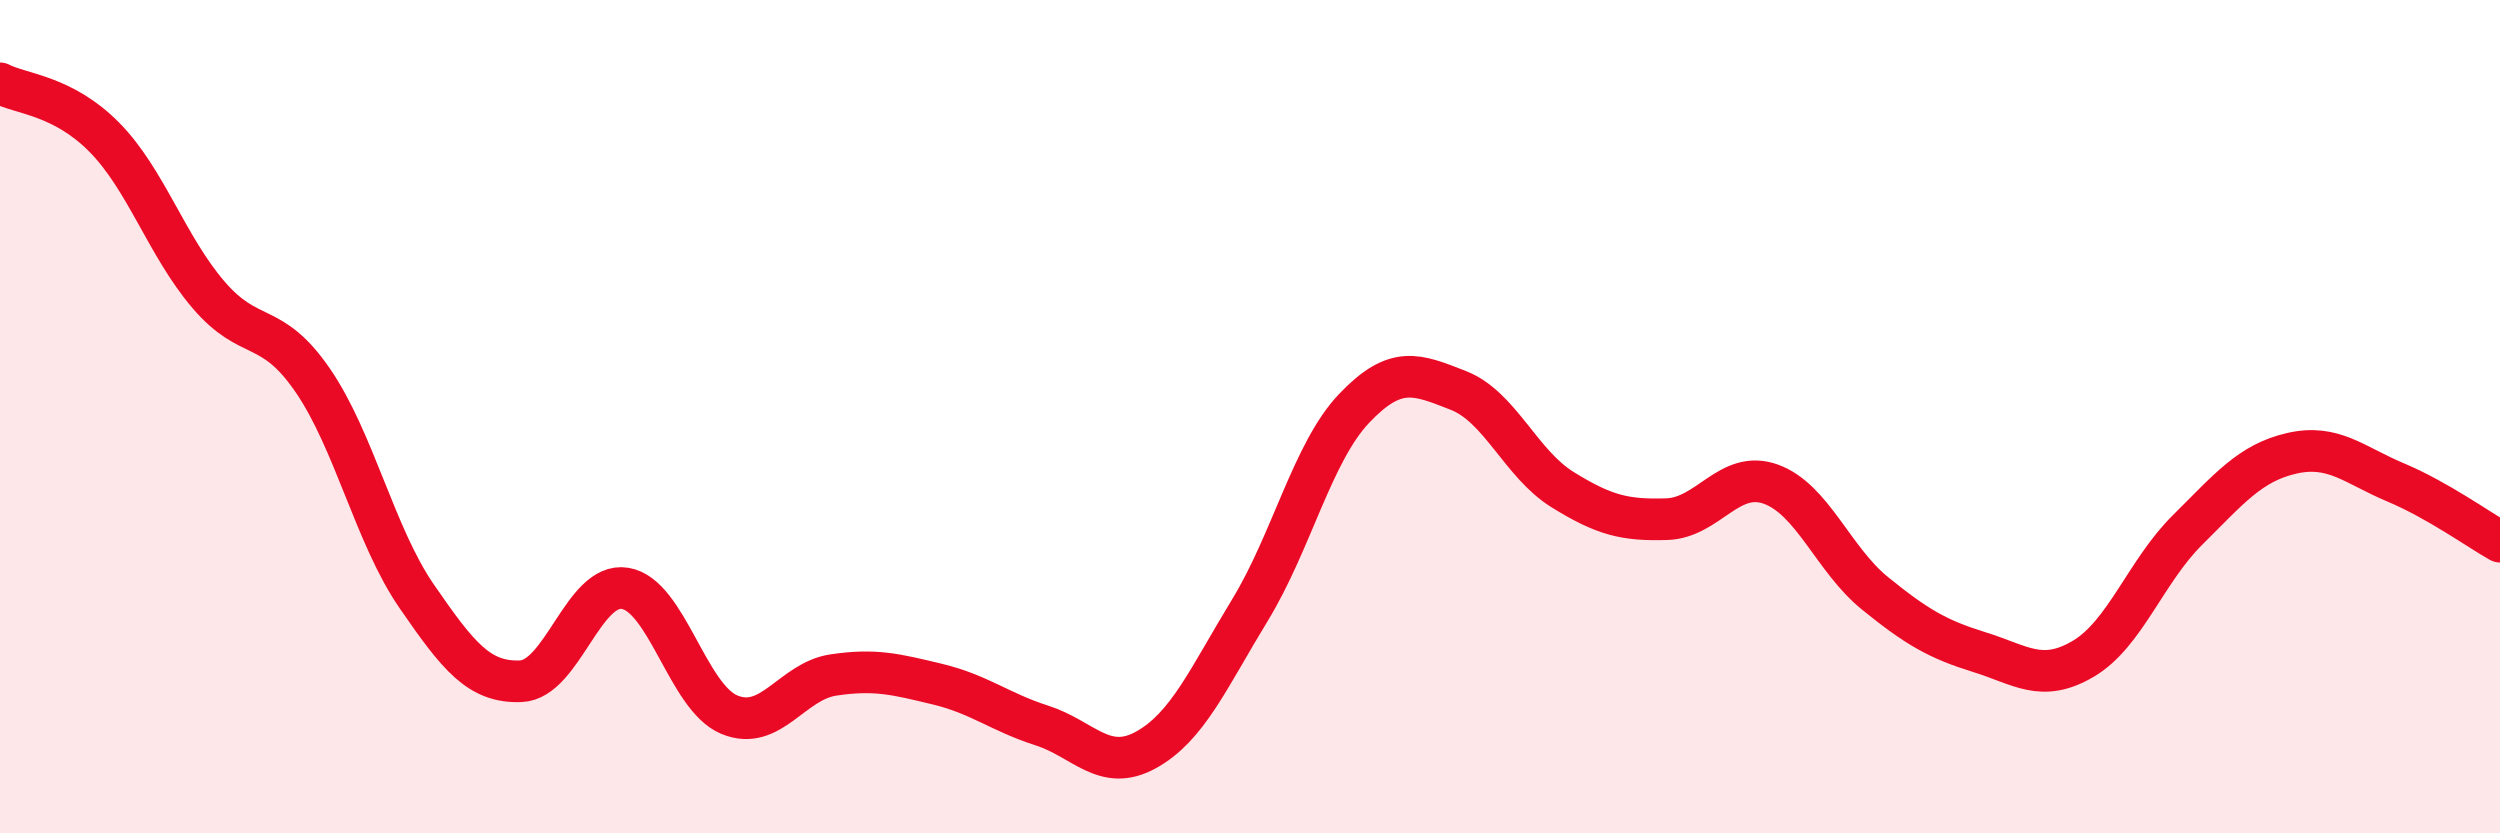
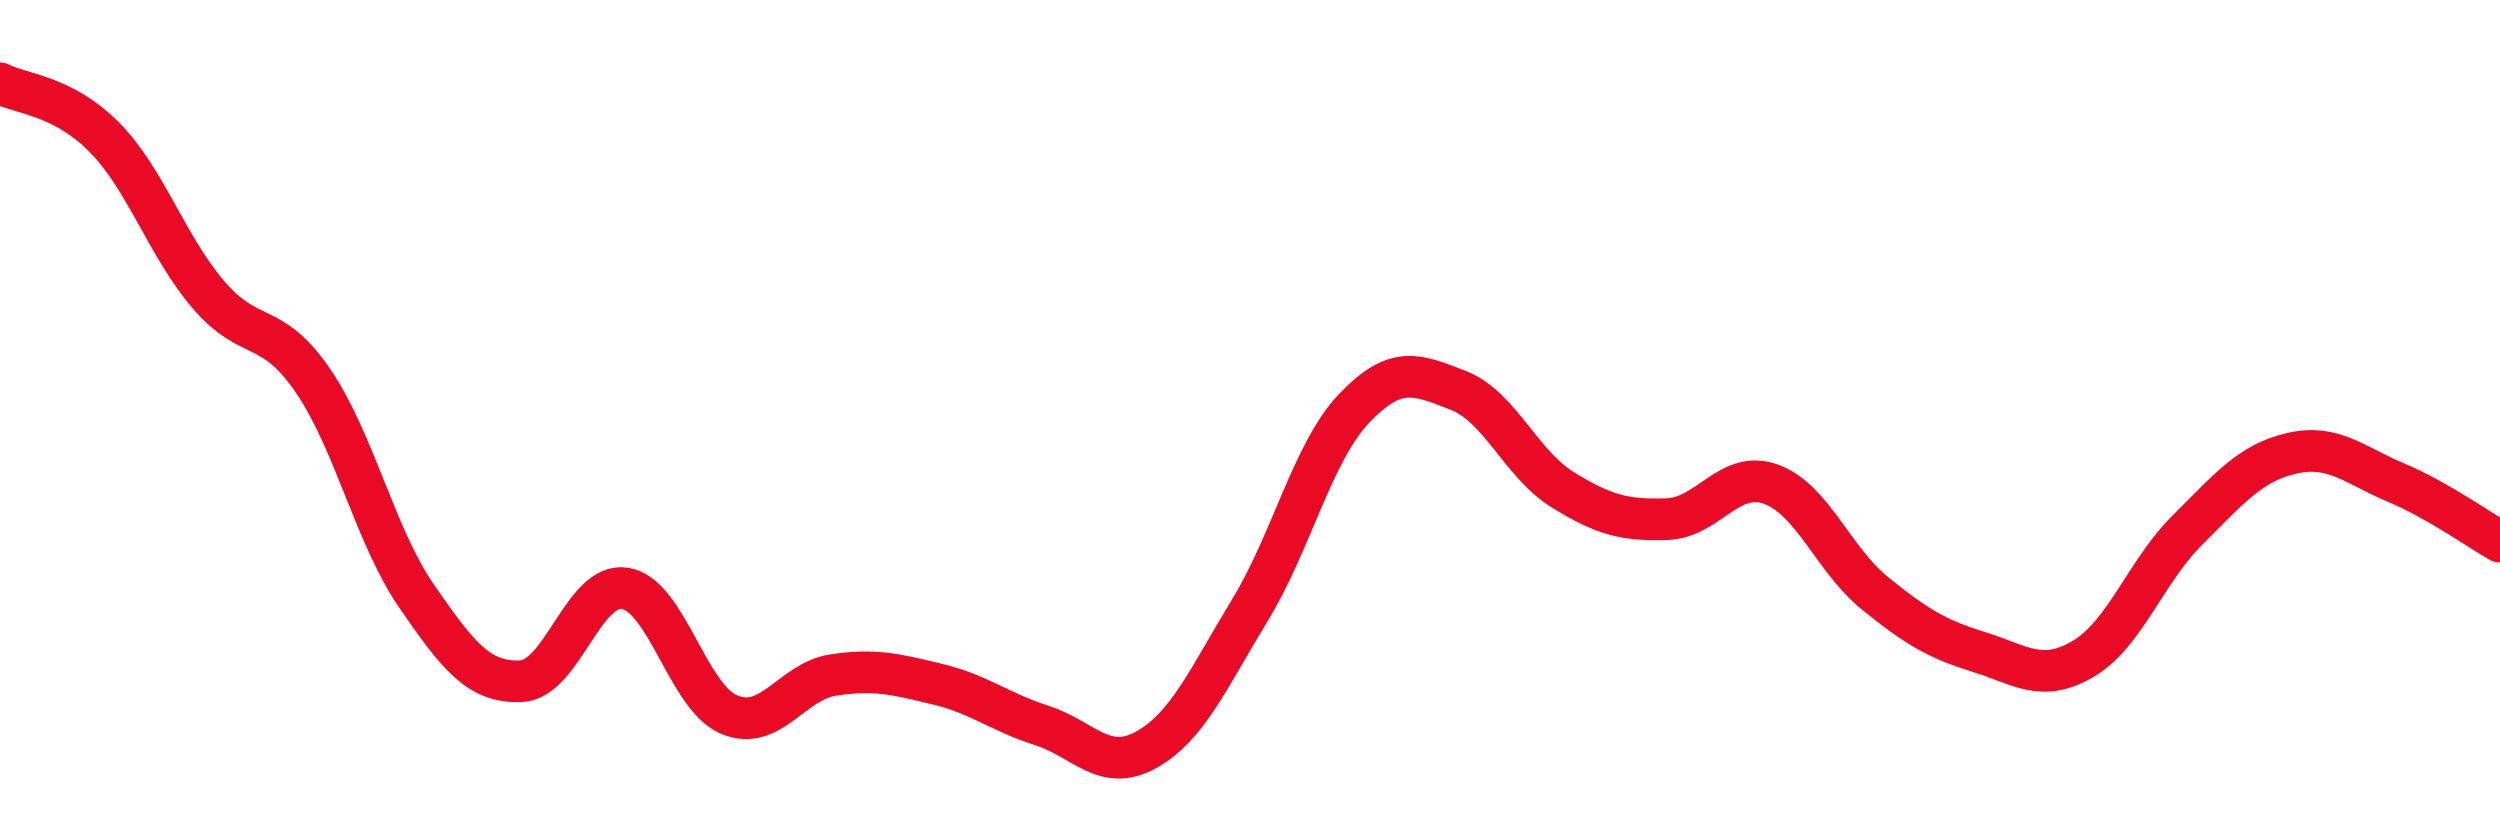
<svg xmlns="http://www.w3.org/2000/svg" width="60" height="20" viewBox="0 0 60 20">
-   <path d="M 0,2 C 0.5,2.26 1.5,2.28 2.5,3.29 C 3.5,4.3 4,5.9 5,7.07 C 6,8.24 6.5,7.67 7.5,9.12 C 8.5,10.57 9,12.86 10,14.31 C 11,15.76 11.5,16.39 12.5,16.35 C 13.5,16.31 14,13.96 15,14.12 C 16,14.28 16.5,16.73 17.5,17.15 C 18.5,17.57 19,16.35 20,16.2 C 21,16.05 21.5,16.18 22.5,16.42 C 23.5,16.66 24,17.09 25,17.41 C 26,17.73 26.5,18.55 27.5,18 C 28.5,17.45 29,16.28 30,14.64 C 31,13 31.5,10.85 32.5,9.8 C 33.5,8.75 34,8.98 35,9.37 C 36,9.76 36.5,11.13 37.5,11.75 C 38.5,12.37 39,12.49 40,12.46 C 41,12.43 41.5,11.26 42.5,11.62 C 43.5,11.98 44,13.43 45,14.24 C 46,15.05 46.5,15.34 47.5,15.65 C 48.5,15.96 49,16.4 50,15.81 C 51,15.22 51.5,13.71 52.5,12.72 C 53.5,11.73 54,11.11 55,10.88 C 56,10.65 56.5,11.16 57.5,11.58 C 58.5,12 59.5,12.72 60,13L60 20L0 20Z" fill="#EB0A25" opacity="0.1" stroke-linecap="round" stroke-linejoin="round" />
  <path d="M 0,2 C 0.5,2.26 1.5,2.28 2.5,3.29 C 3.5,4.3 4,5.9 5,7.07 C 6,8.24 6.5,7.67 7.5,9.12 C 8.5,10.57 9,12.86 10,14.31 C 11,15.76 11.5,16.39 12.5,16.35 C 13.5,16.31 14,13.96 15,14.12 C 16,14.28 16.5,16.73 17.5,17.15 C 18.5,17.57 19,16.35 20,16.2 C 21,16.05 21.5,16.18 22.5,16.42 C 23.5,16.66 24,17.09 25,17.41 C 26,17.73 26.5,18.55 27.5,18 C 28.5,17.45 29,16.28 30,14.64 C 31,13 31.5,10.85 32.5,9.8 C 33.5,8.75 34,8.98 35,9.37 C 36,9.76 36.5,11.13 37.5,11.75 C 38.5,12.37 39,12.49 40,12.46 C 41,12.43 41.5,11.26 42.5,11.62 C 43.5,11.98 44,13.43 45,14.24 C 46,15.05 46.5,15.34 47.5,15.65 C 48.5,15.96 49,16.4 50,15.81 C 51,15.22 51.5,13.71 52.5,12.72 C 53.5,11.73 54,11.11 55,10.88 C 56,10.65 56.5,11.16 57.5,11.58 C 58.5,12 59.5,12.72 60,13" stroke="#EB0A25" stroke-width="1" fill="none" stroke-linecap="round" stroke-linejoin="round" />
</svg>